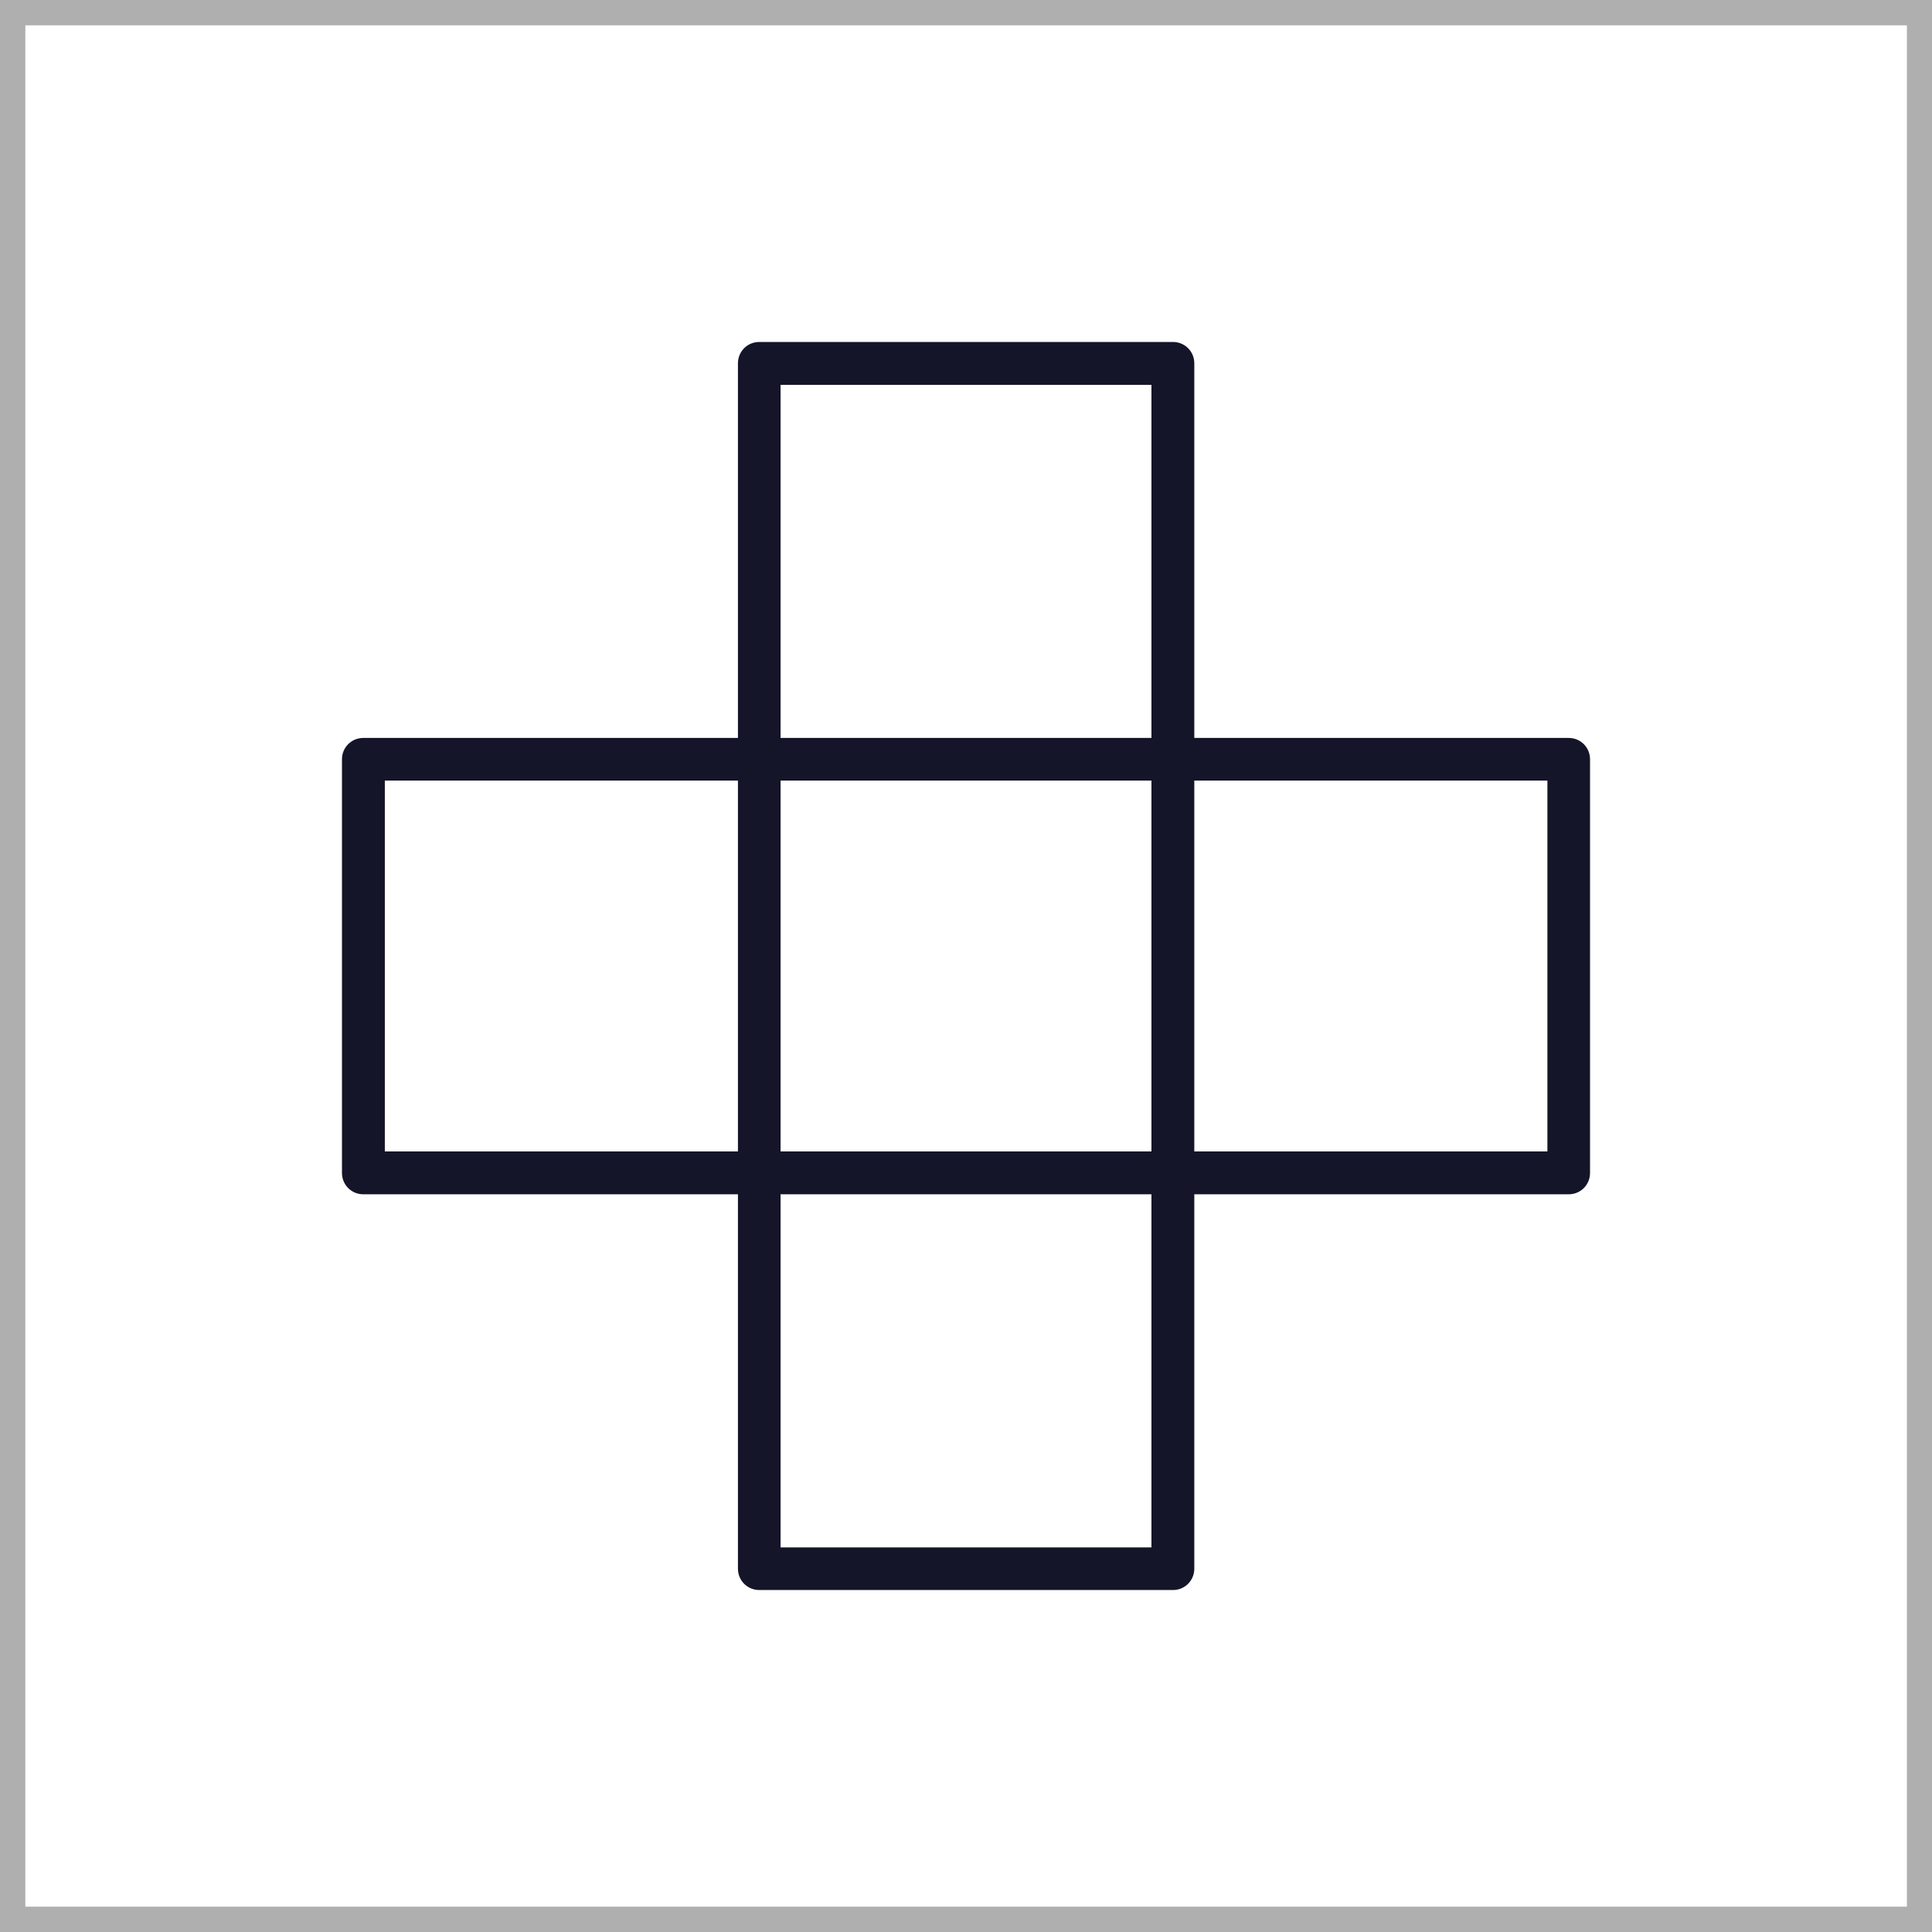
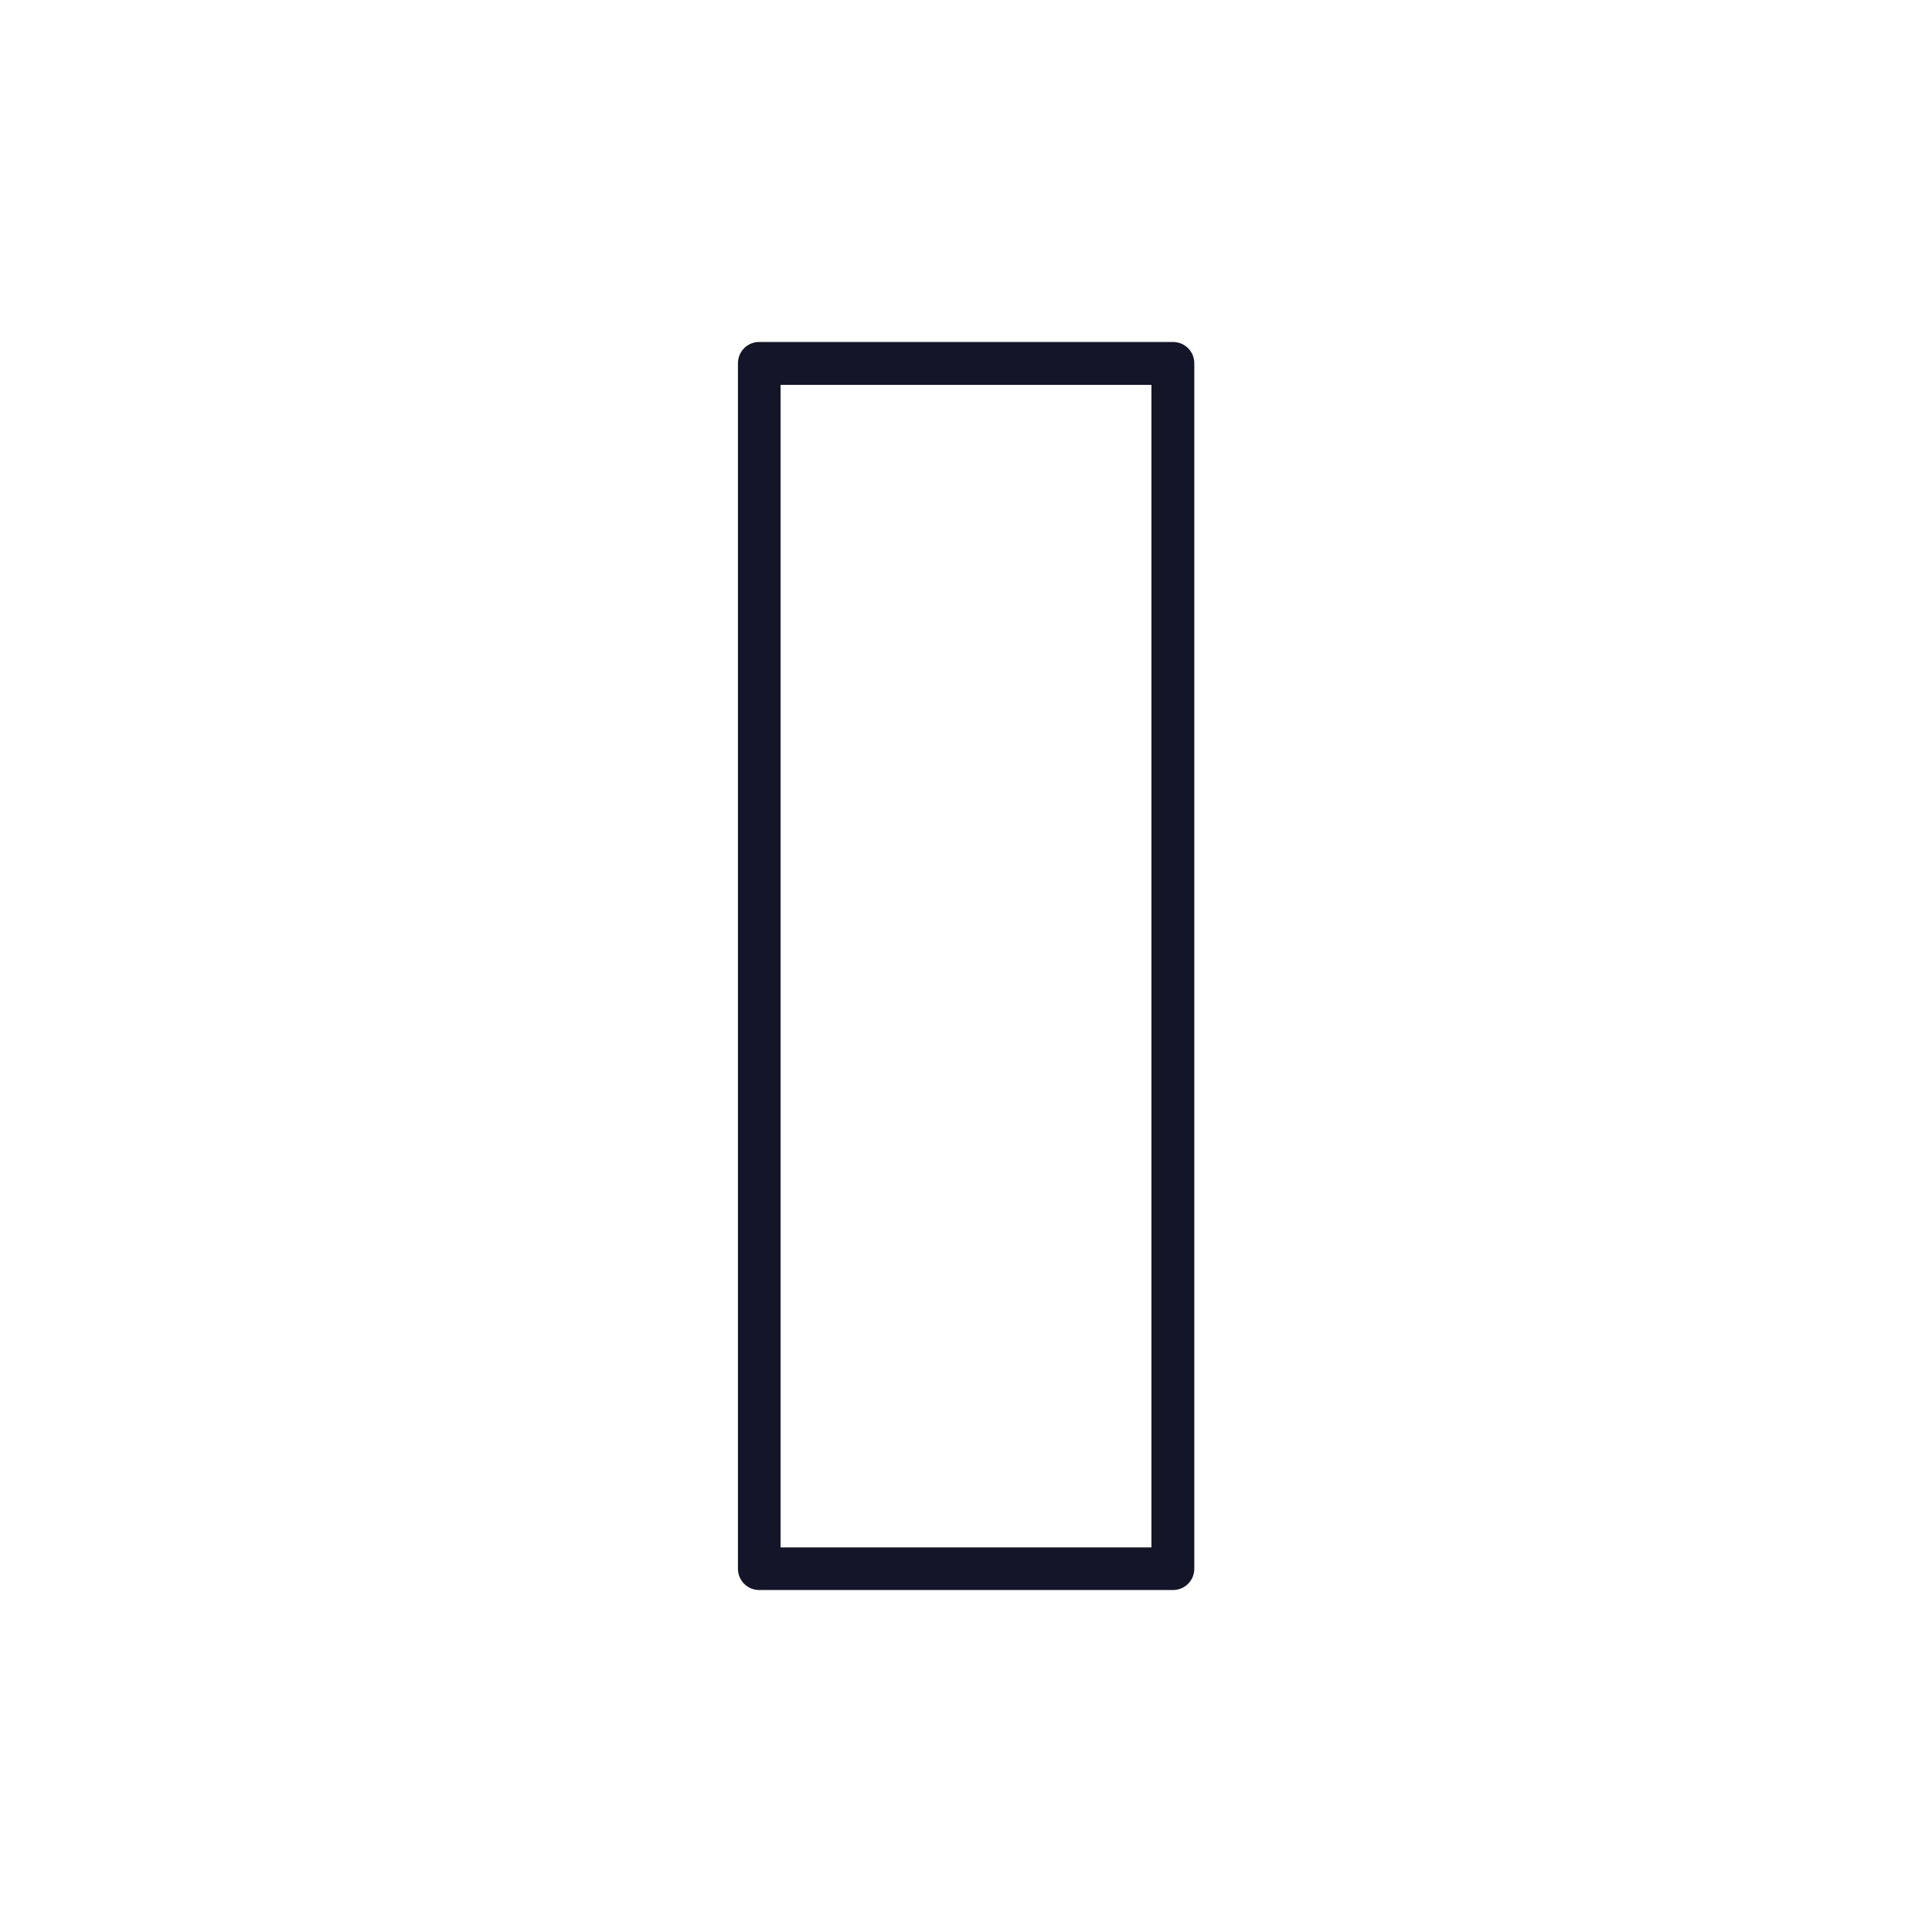
<svg xmlns="http://www.w3.org/2000/svg" id="Calque_2" data-name="Calque 2" viewBox="0 0 81.58 81.58">
  <defs>
    <style>      .cls-1 {        fill: #141528;      }      .cls-2 {        fill: #afafaf;      }    </style>
  </defs>
  <g id="CREA">
    <g>
-       <path class="cls-2" d="M81.58,81.58H0V0h81.58v81.58ZM1.07,80.51h79.45V1.07H1.07v79.45Z" />
      <g>
        <path class="cls-1" d="M49.53,67.14h-17.47c-.5,0-.9-.4-.9-.9V15.34c0-.5.4-.9.9-.9h17.47c.5,0,.9.4.9.9v50.9c0,.5-.4.9-.9.9ZM32.96,65.34h15.66V16.25h-15.66v49.09Z" />
-         <path class="cls-1" d="M66.24,50.43H15.34c-.5,0-.9-.4-.9-.9v-17.47c0-.5.4-.9.9-.9h50.9c.5,0,.9.4.9.9v17.47c0,.5-.4.9-.9.9ZM16.25,48.62h49.09v-15.66H16.25v15.66Z" />
      </g>
    </g>
  </g>
</svg>